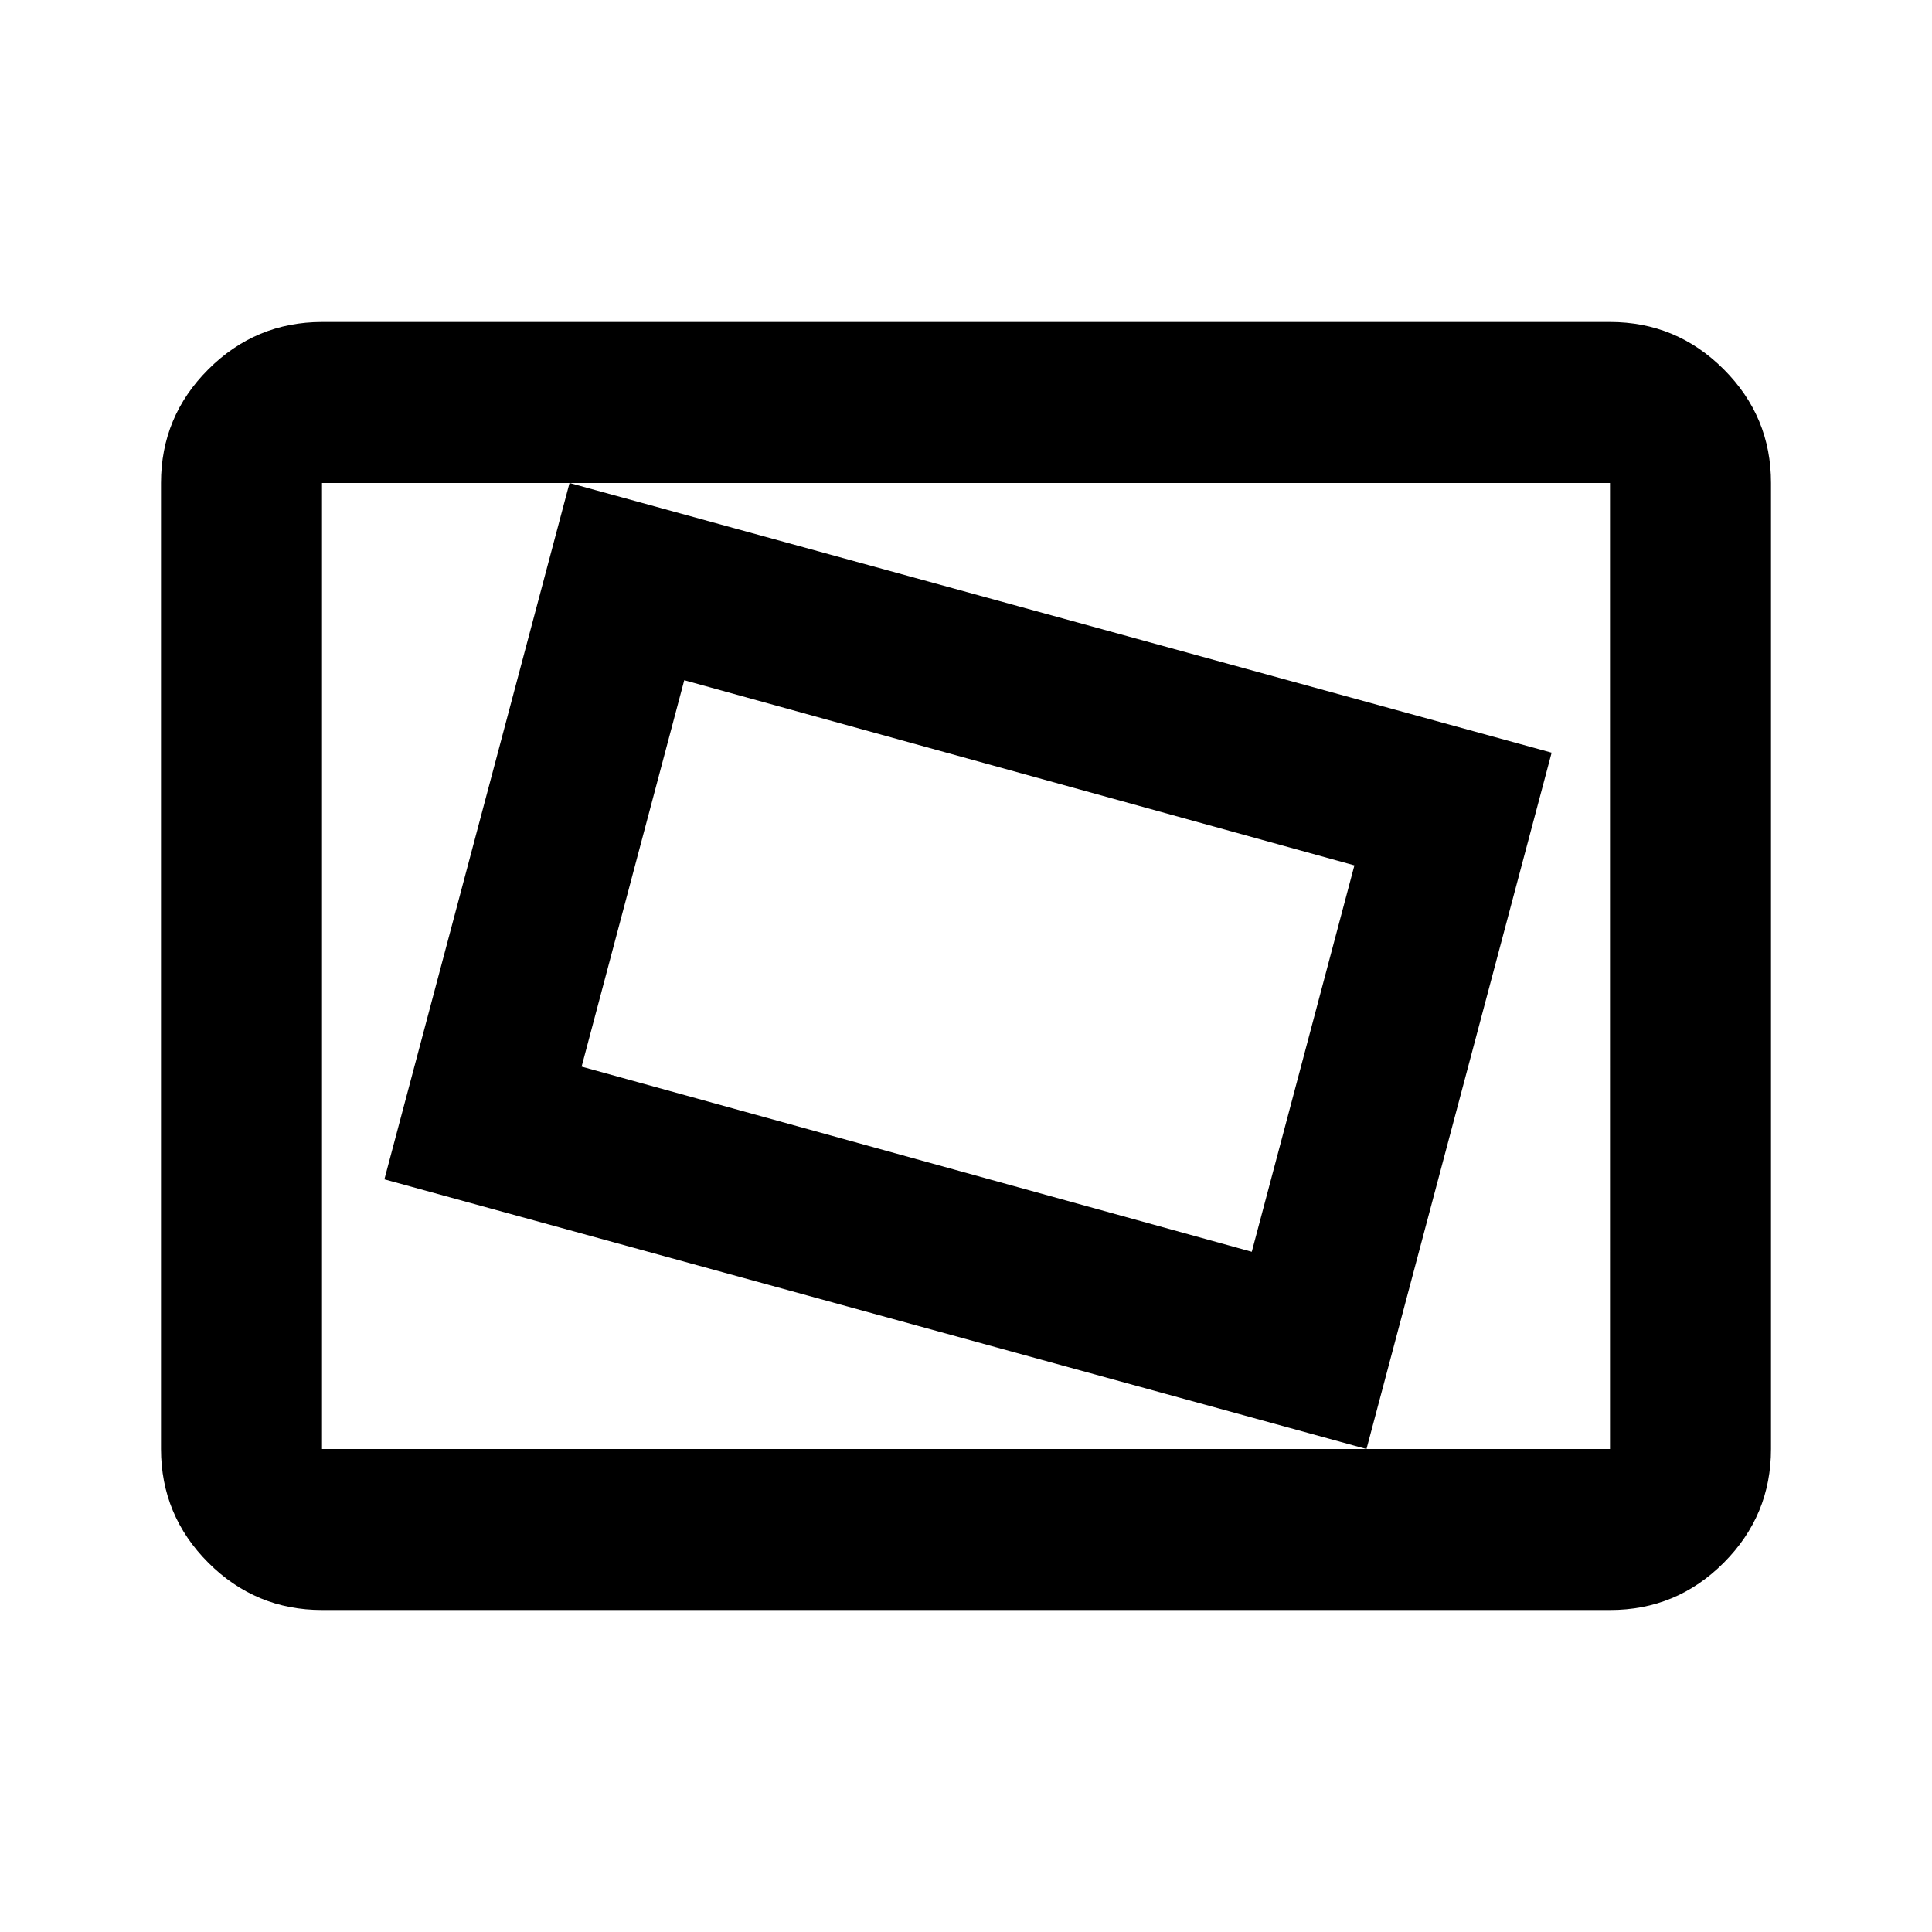
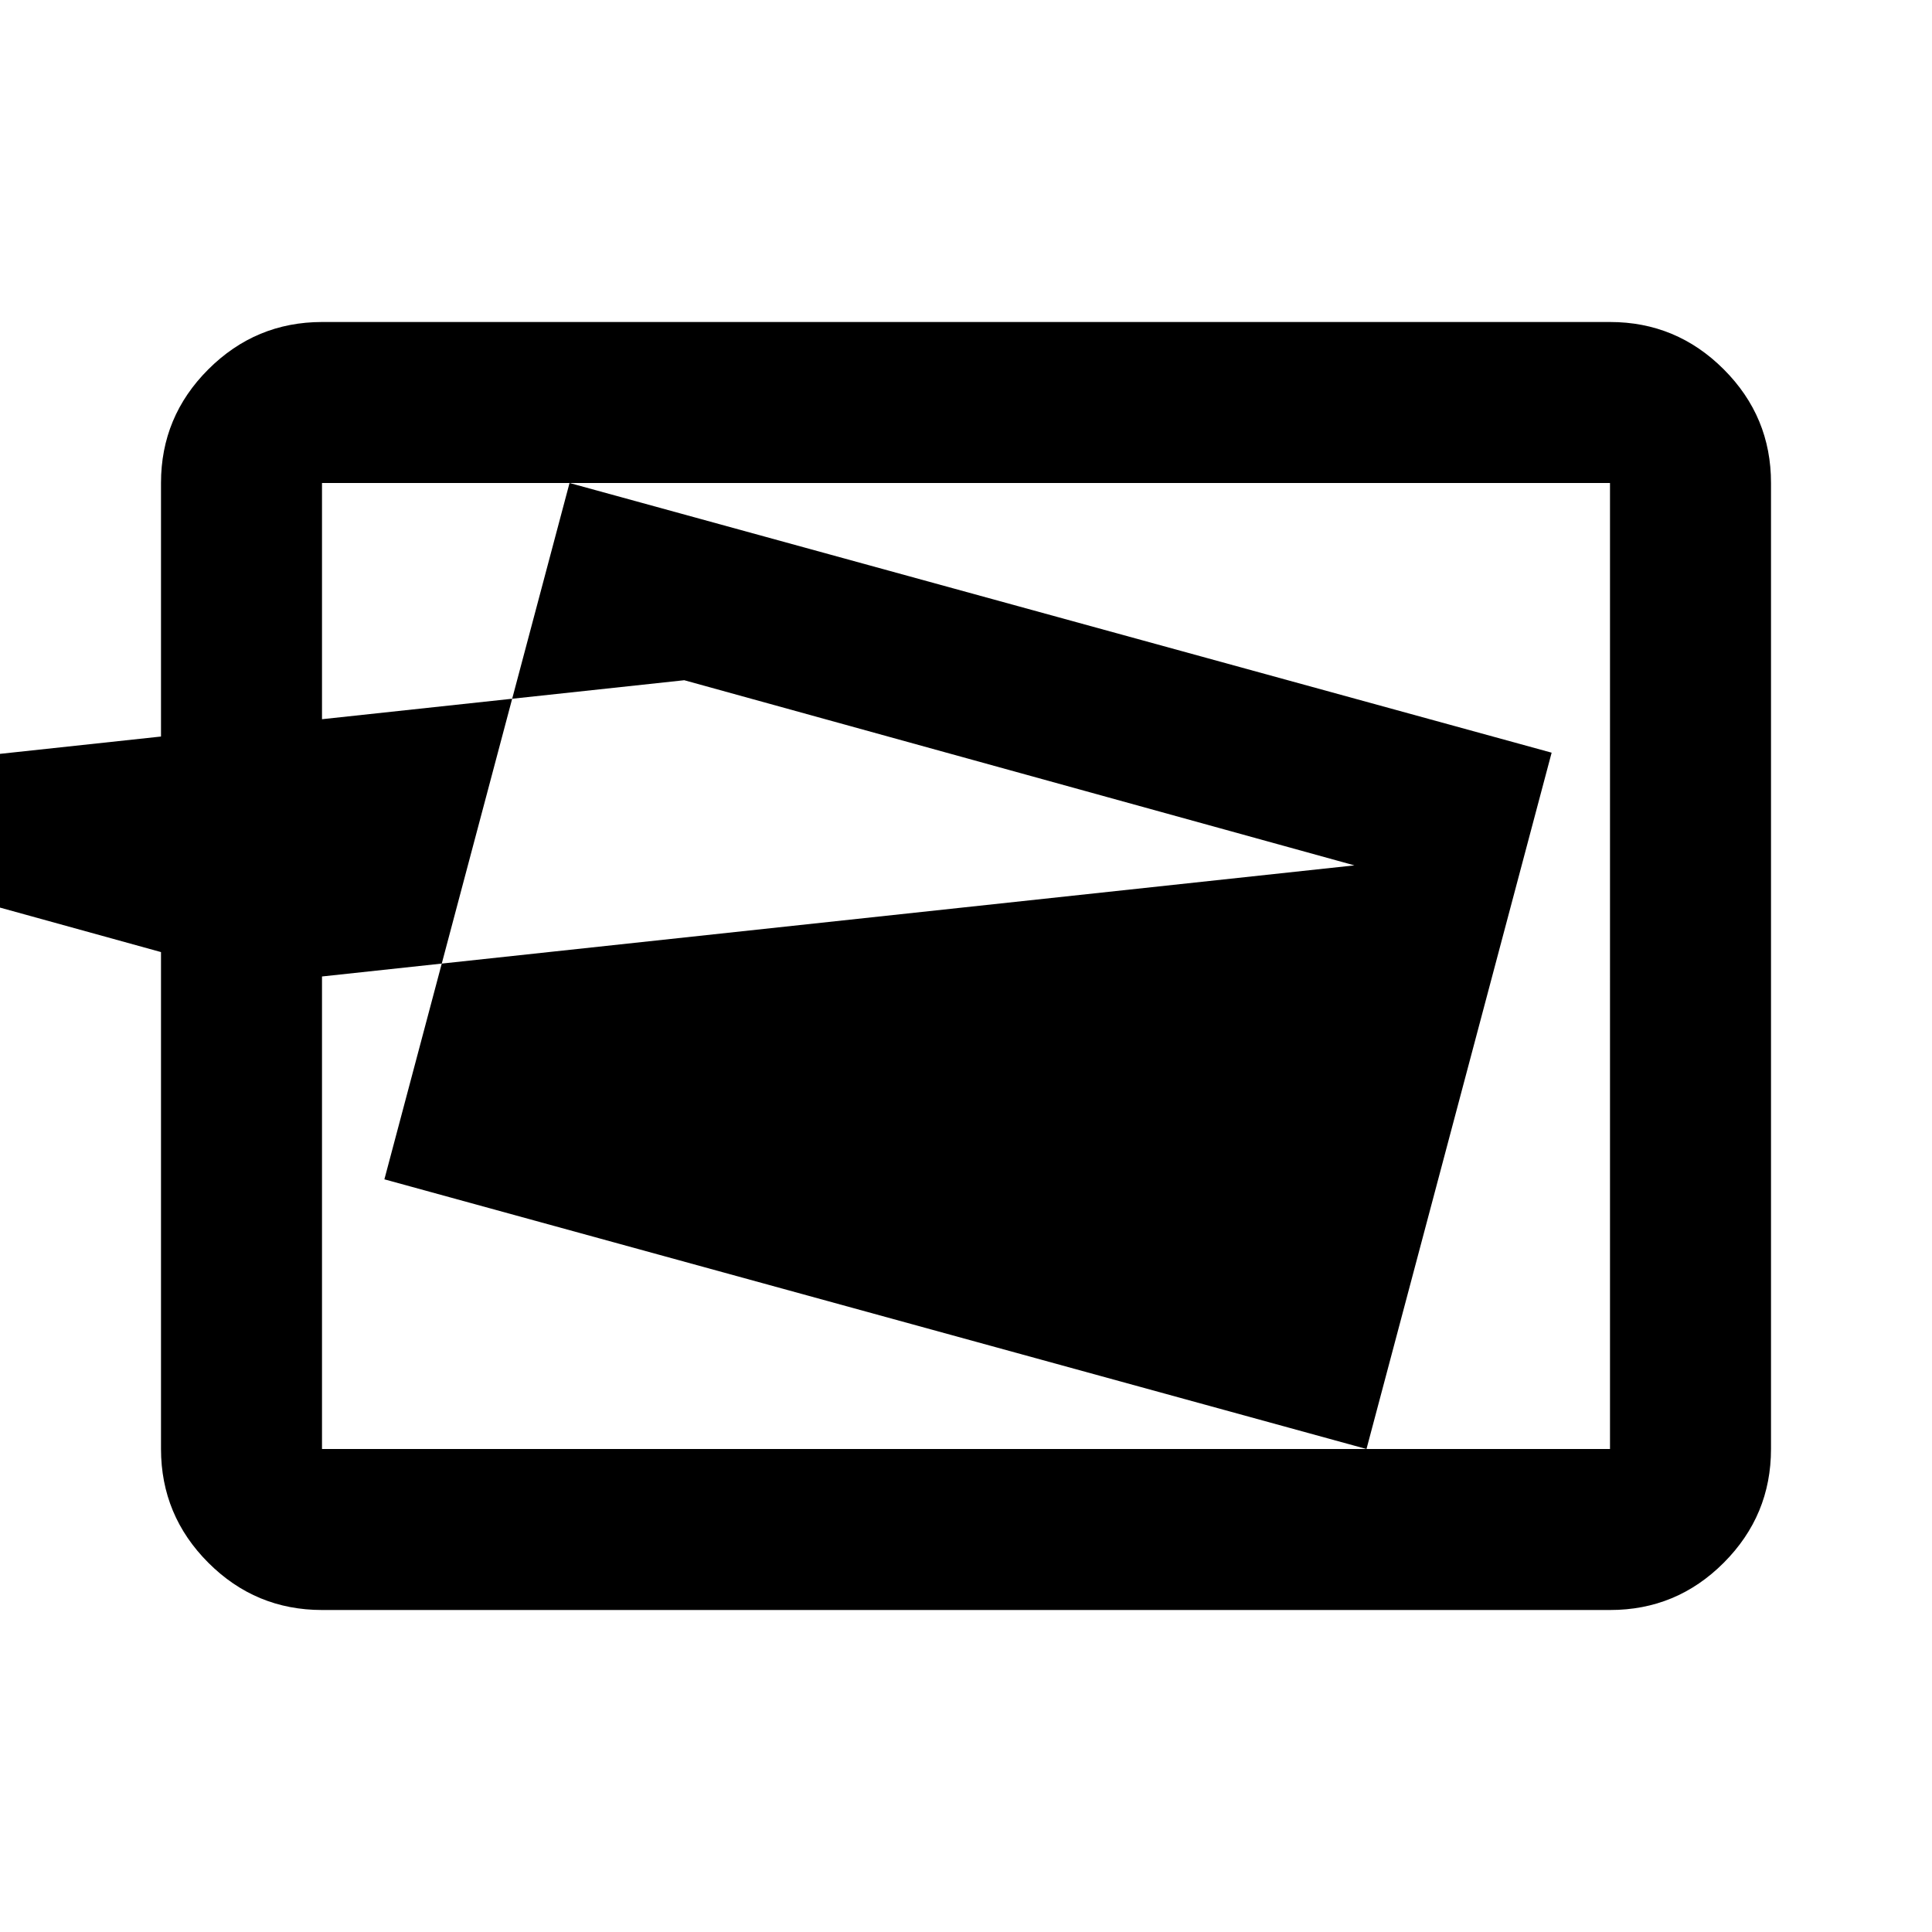
<svg xmlns="http://www.w3.org/2000/svg" width="800" height="800" viewBox="0 0 24 24">
-   <path fill="currentColor" d="M4 20q-.825 0-1.412-.587T2 18V6q0-.825.588-1.412T4 4h16q.825 0 1.413.588T22 6v12q0 .825-.587 1.413T20 20zm0-2h16V6H4zm12.975 0l2.3-8.65L7.075 6l-2.3 8.65zm-1.425-2.45l-8.325-2.3L8.5 8.45l8.325 2.3zM4 18V6z" />
+   <path fill="currentColor" d="M4 20q-.825 0-1.412-.587T2 18V6q0-.825.588-1.412T4 4h16q.825 0 1.413.588T22 6v12q0 .825-.587 1.413T20 20zm0-2h16V6H4zm12.975 0l2.3-8.65L7.075 6l-2.3 8.65m-1.425-2.45l-8.325-2.3L8.5 8.45l8.325 2.3zM4 18V6z" />
</svg>